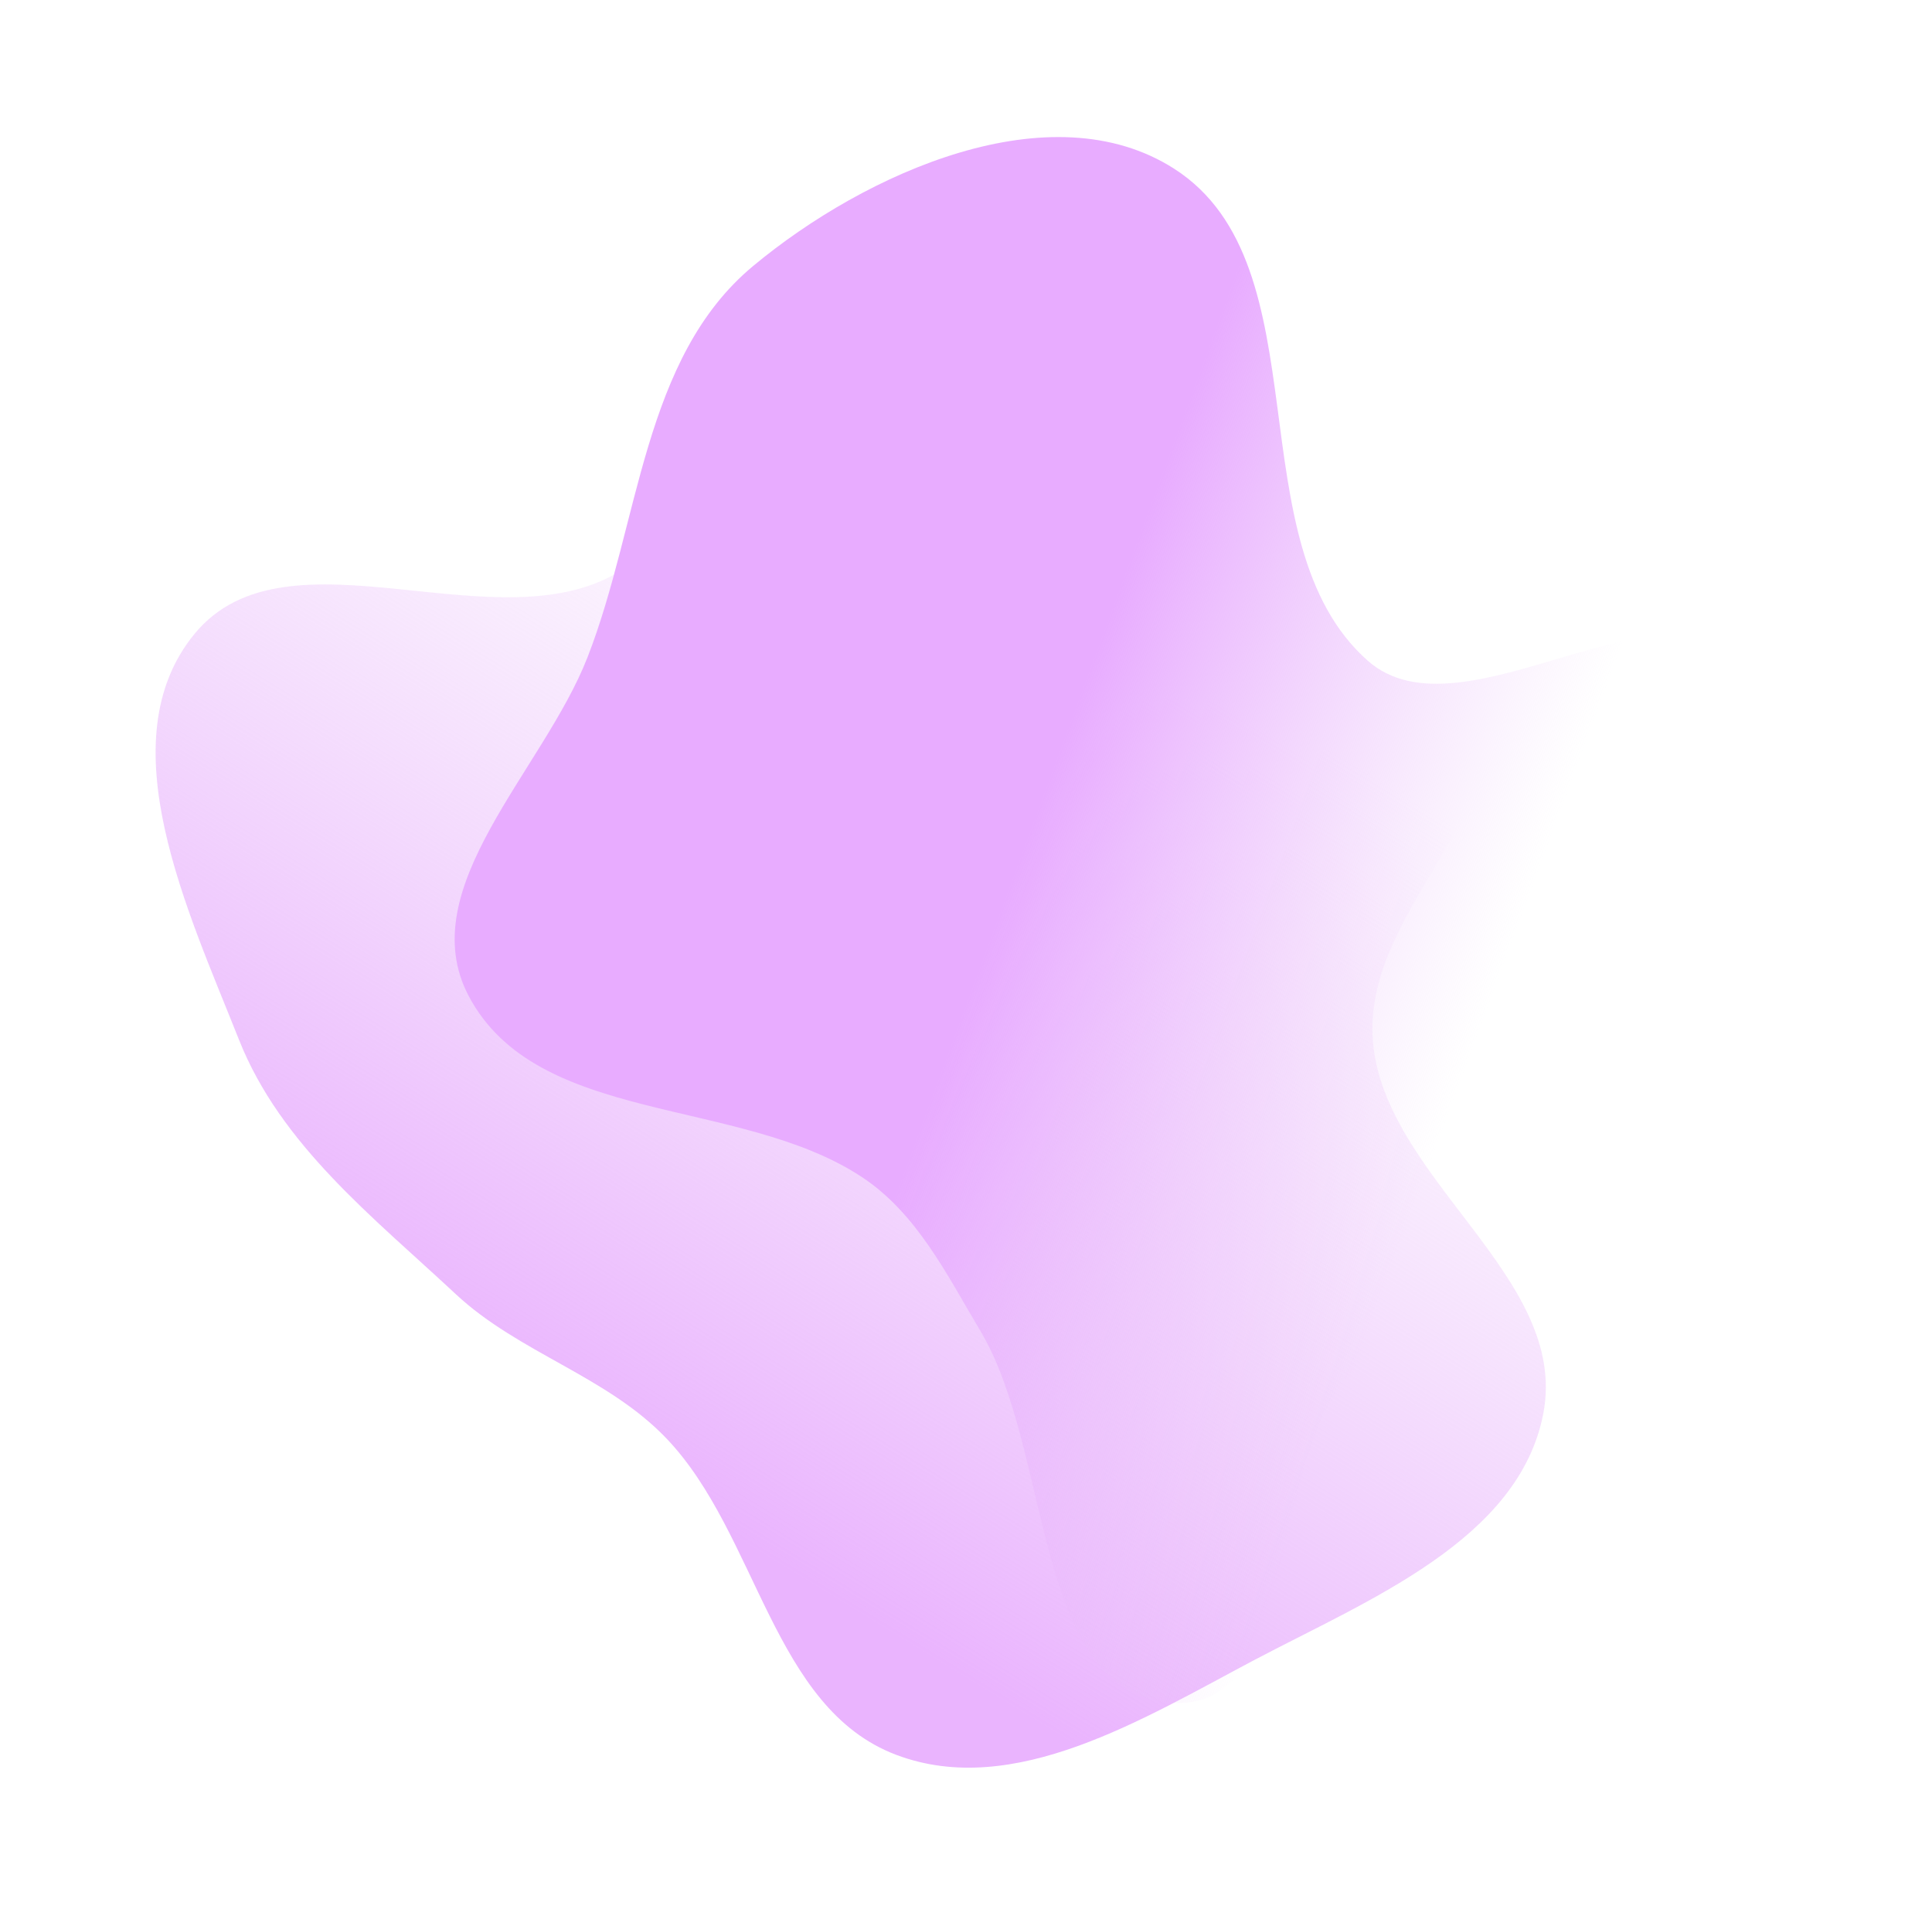
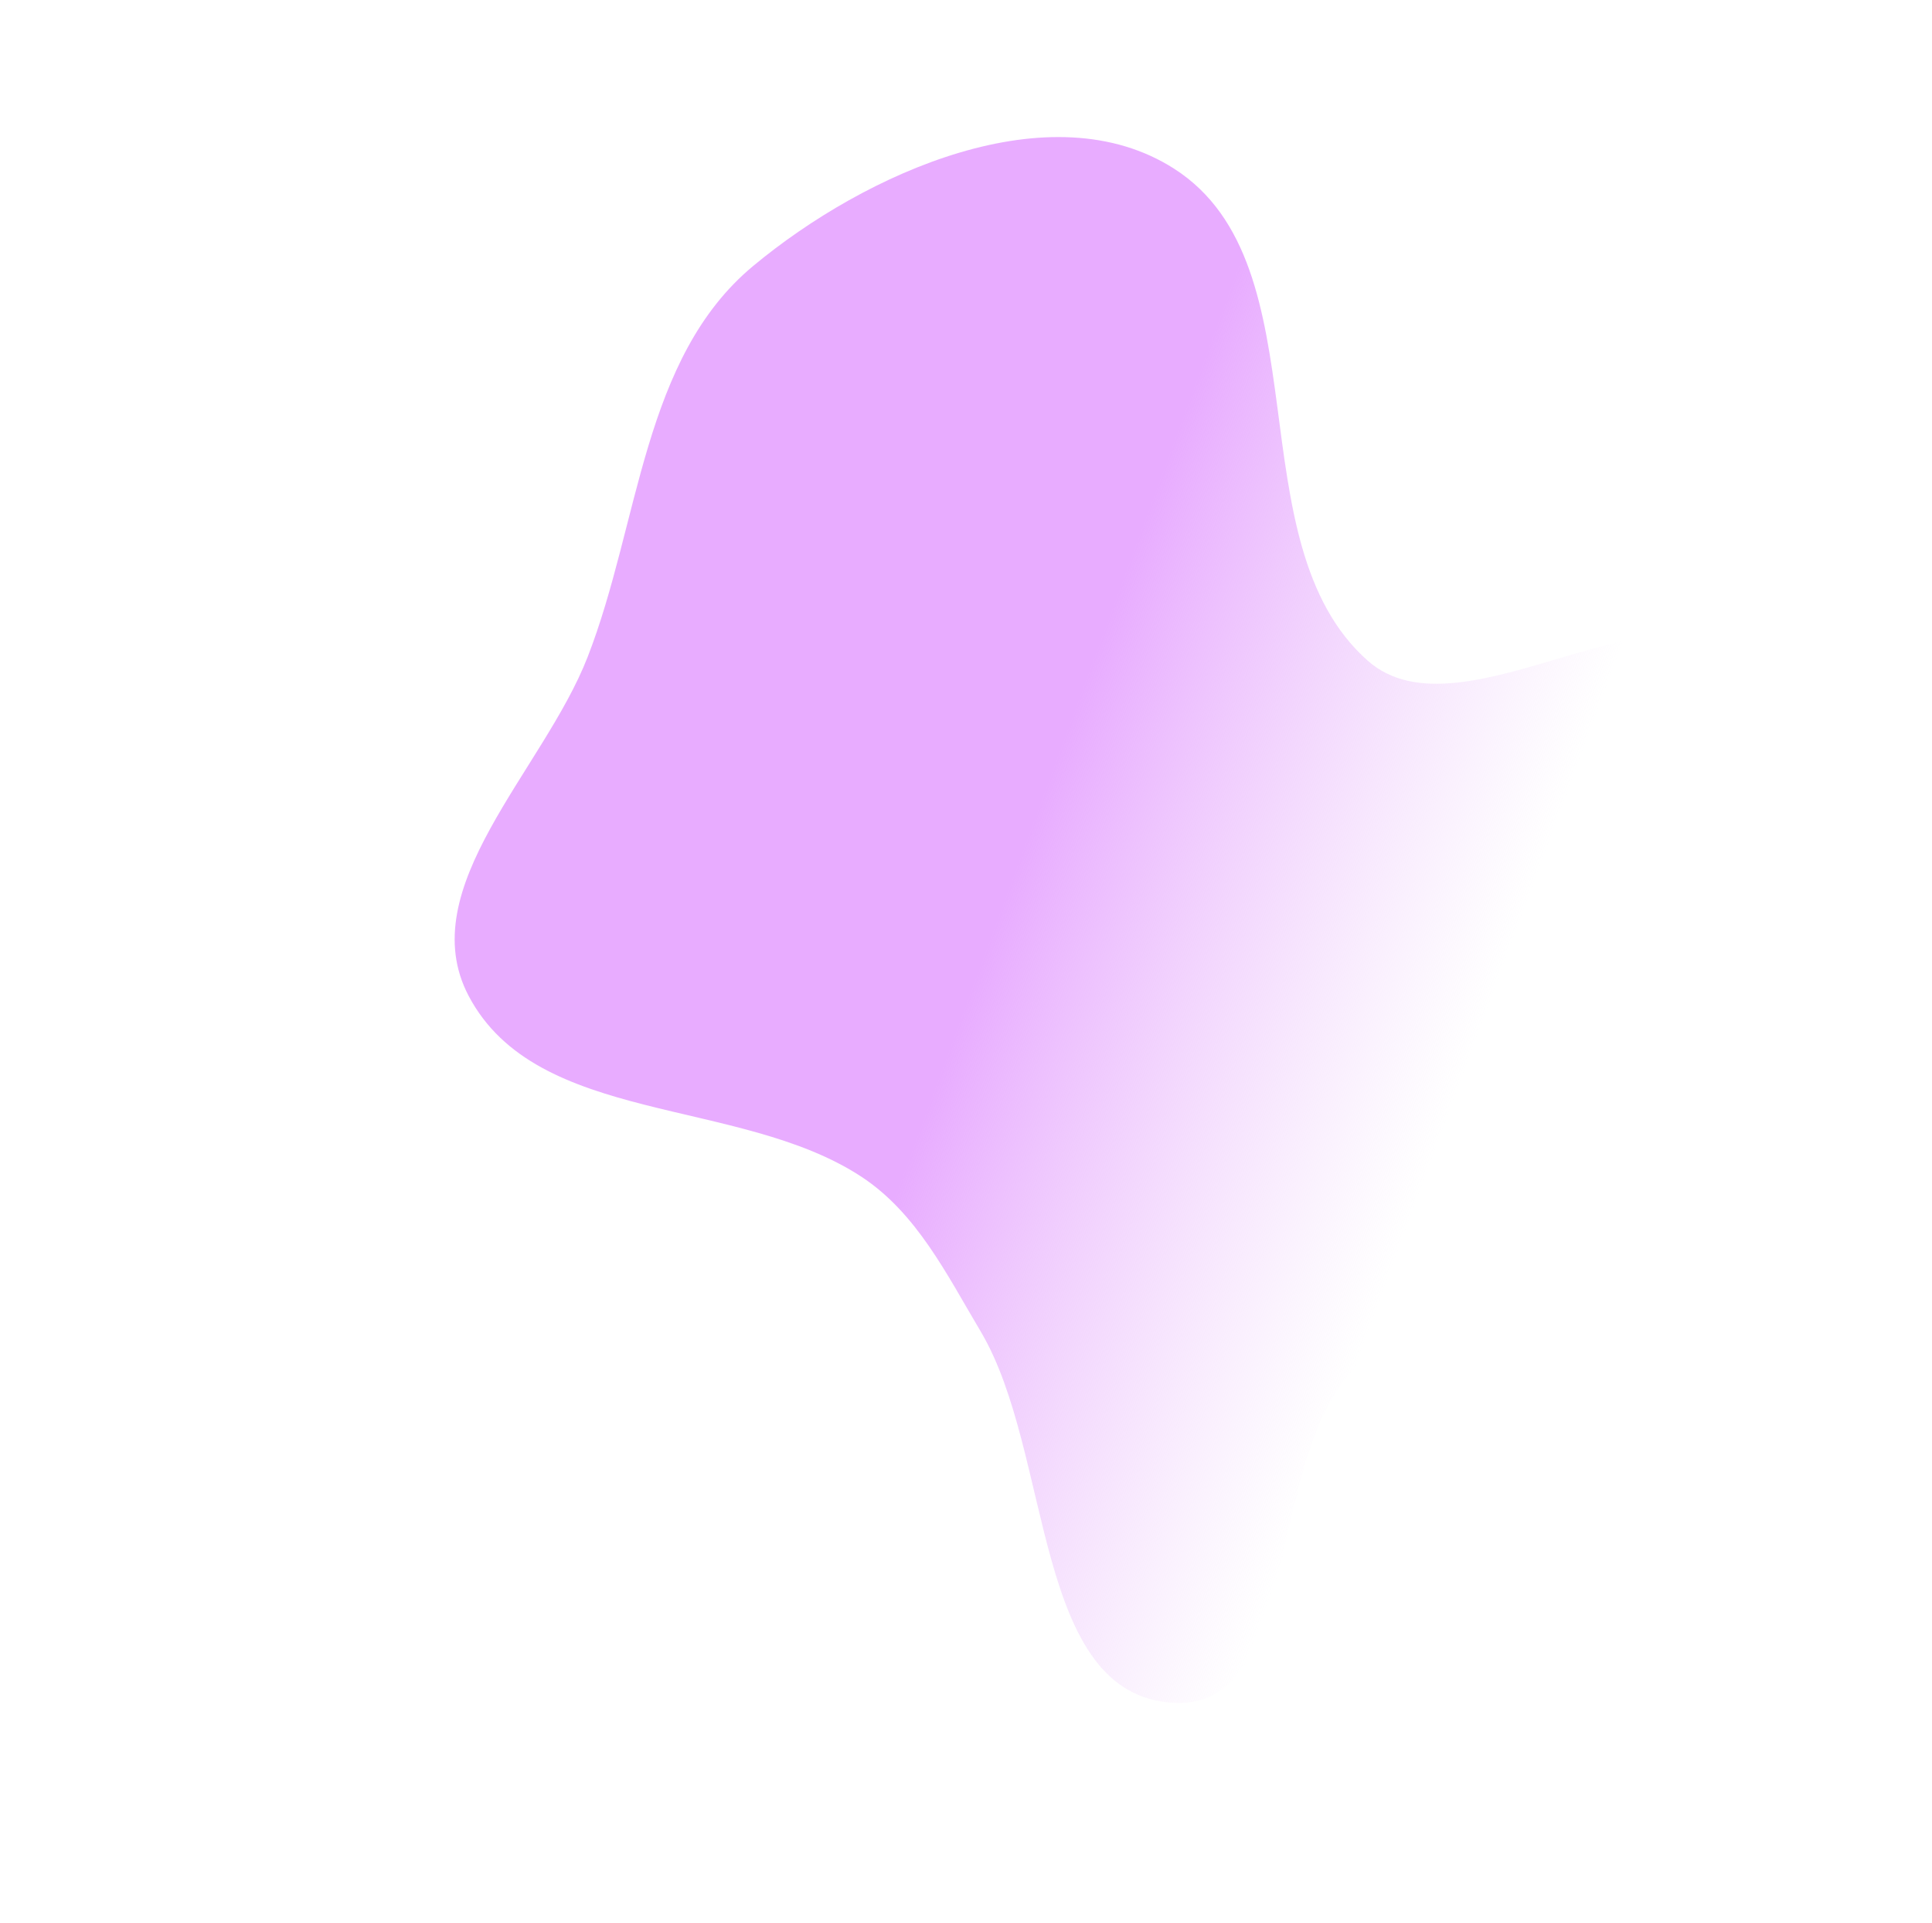
<svg xmlns="http://www.w3.org/2000/svg" width="3017" height="3003" viewBox="0 0 3017 3003" fill="none">
  <g filter="url(#filter0_f_155_5)">
-     <path fill-rule="evenodd" clip-rule="evenodd" d="M1399.84 257.116C1620.98 186.134 1844.3 398.115 2017.73 552.648C2174.19 692.066 2305.55 877.815 2330.05 1085.98C2352.59 1277.5 2129.99 1430.88 2143.73 1623.22C2159.23 1840.18 2450.87 1993.03 2410.09 2206.69C2372.38 2404.33 2136.76 2497.91 1958.87 2591.83C1785.43 2683.4 1583.37 2809.23 1399.84 2740.07C1205.95 2667 1183.76 2395.51 1040.53 2245.76C947.123 2148.1 810.553 2112.81 711.731 2020.63C582.263 1899.87 438.321 1787.85 373.111 1623.22C293.563 1422.4 166.748 1157.22 303.499 990.041C449.403 811.676 783.542 1015.36 975.096 887.306C1189.31 744.097 1154.5 335.862 1399.84 257.116Z" fill="url(#paint0_linear_155_5)" />
-   </g>
+     </g>
  <g filter="url(#filter1_f_155_5)">
    <path fill-rule="evenodd" clip-rule="evenodd" d="M1833.82 263.61C2069.36 414.797 1926.3 846.233 2135.94 1031.67C2283.6 1162.29 2605.42 882.53 2717.15 1044.96C2823.98 1200.29 2478.05 1367.27 2495.85 1554.94C2516.82 1775.96 2936.28 1935.21 2819.51 2124.02C2700.67 2316.16 2352.03 2000.81 2153.45 2108.55C1963.77 2211.47 2049.38 2669.14 1833.82 2658.83C1612.24 2648.23 1644.79 2269.43 1531.37 2078.8C1478.45 1989.86 1431.52 1893.9 1344.96 1837.18C1153.5 1711.74 838.512 1757.45 731.827 1554.94C643.211 1386.74 848.542 1203.1 917.581 1025.96C999.214 816.506 1003.12 559.244 1175.93 415.46C1351.93 269.015 1641.13 139.93 1833.82 263.61Z" fill="url(#paint1_linear_155_5)" />
  </g>
  <defs>
    <filter id="filter0_f_155_5" x="0" y="0" width="2657" height="3003" filterUnits="userSpaceOnUse" color-interpolation-filters="sRGB">
      <feFlood flood-opacity="0" result="BackgroundImageFix" />
      <feBlend mode="normal" in="SourceGraphic" in2="BackgroundImageFix" result="shape" />
      <feGaussianBlur stdDeviation="121.5" result="effect1_foregroundBlur_155_5" />
    </filter>
    <filter id="filter1_f_155_5" x="533" y="37" width="2484" height="2799" filterUnits="userSpaceOnUse" color-interpolation-filters="sRGB">
      <feFlood flood-opacity="0" result="BackgroundImageFix" />
      <feBlend mode="normal" in="SourceGraphic" in2="BackgroundImageFix" result="shape" />
      <feGaussianBlur stdDeviation="88.5" result="effect1_foregroundBlur_155_5" />
    </filter>
    <linearGradient id="paint0_linear_155_5" x1="954.5" y1="2283.5" x2="1895.5" y2="744.5" gradientUnits="userSpaceOnUse">
      <stop stop-color="#EAB4FE" />
      <stop offset="0.851" stop-color="#EBC6F9" stop-opacity="0" />
    </linearGradient>
    <linearGradient id="paint1_linear_155_5" x1="1607.5" y1="1298" x2="2327.5" y2="1564" gradientUnits="userSpaceOnUse">
      <stop stop-color="#E8ACFF" />
      <stop offset="1" stop-color="#EBC6F9" stop-opacity="0" />
    </linearGradient>
  </defs>
</svg>